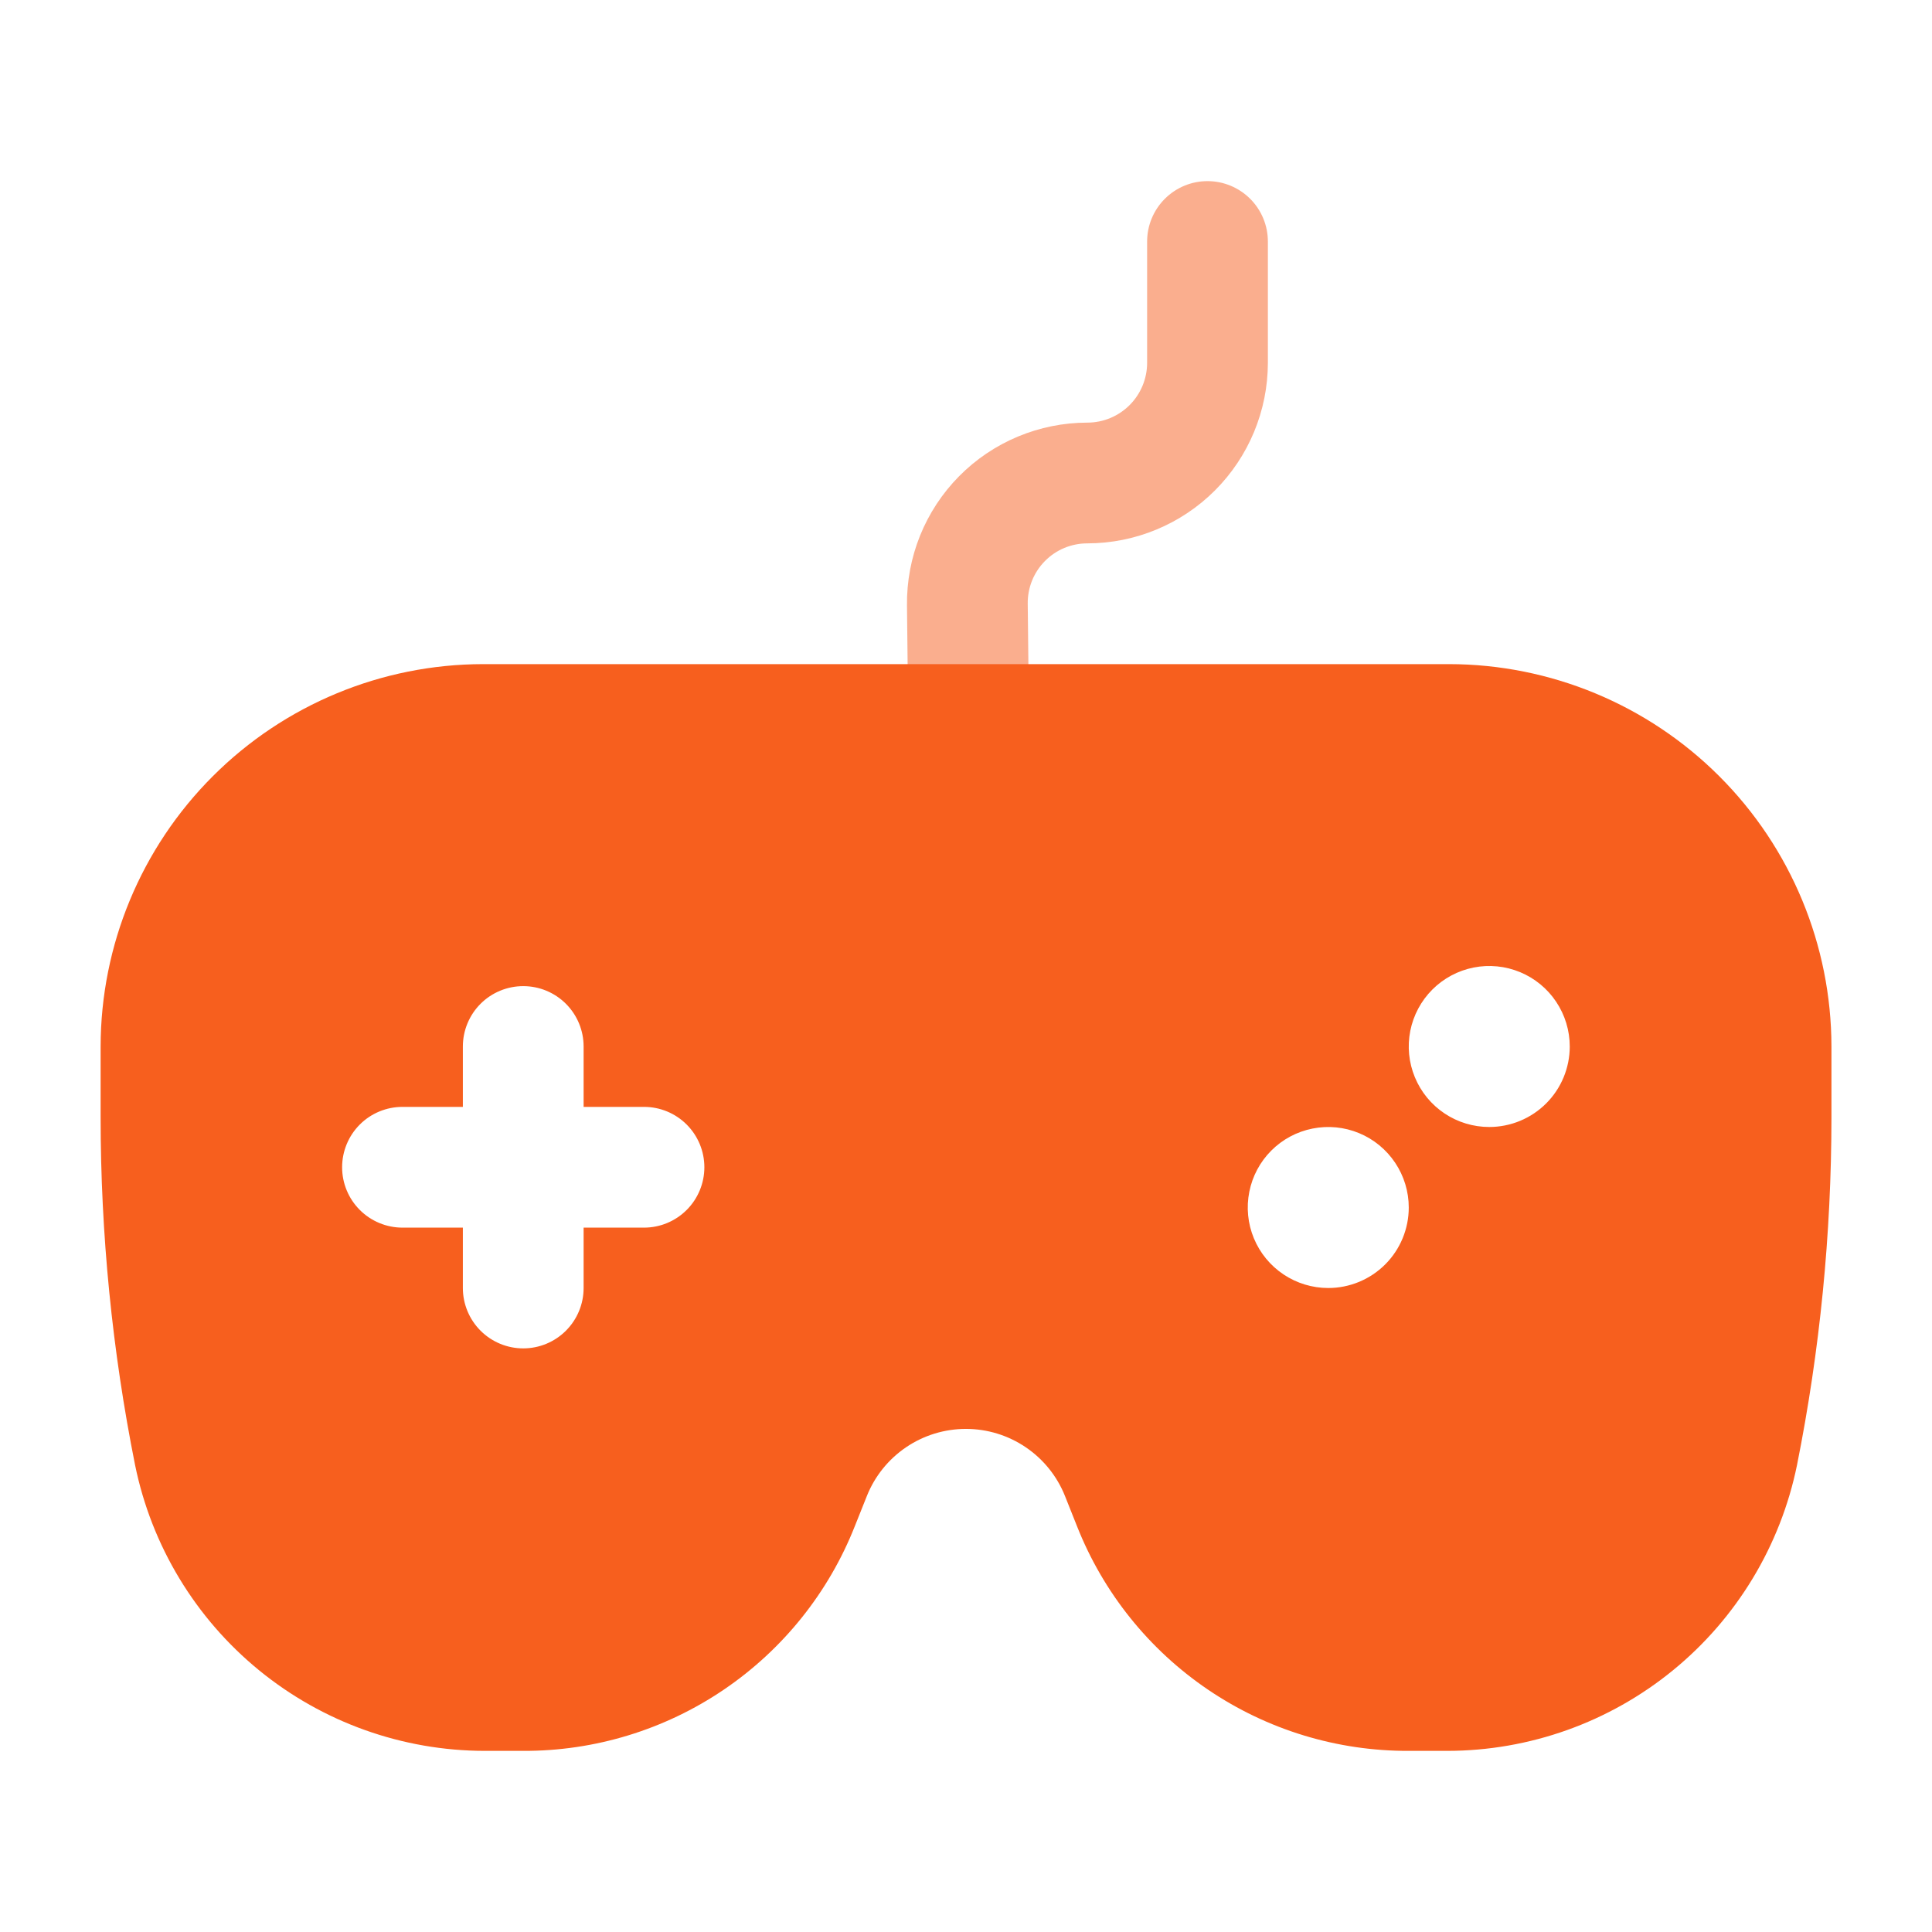
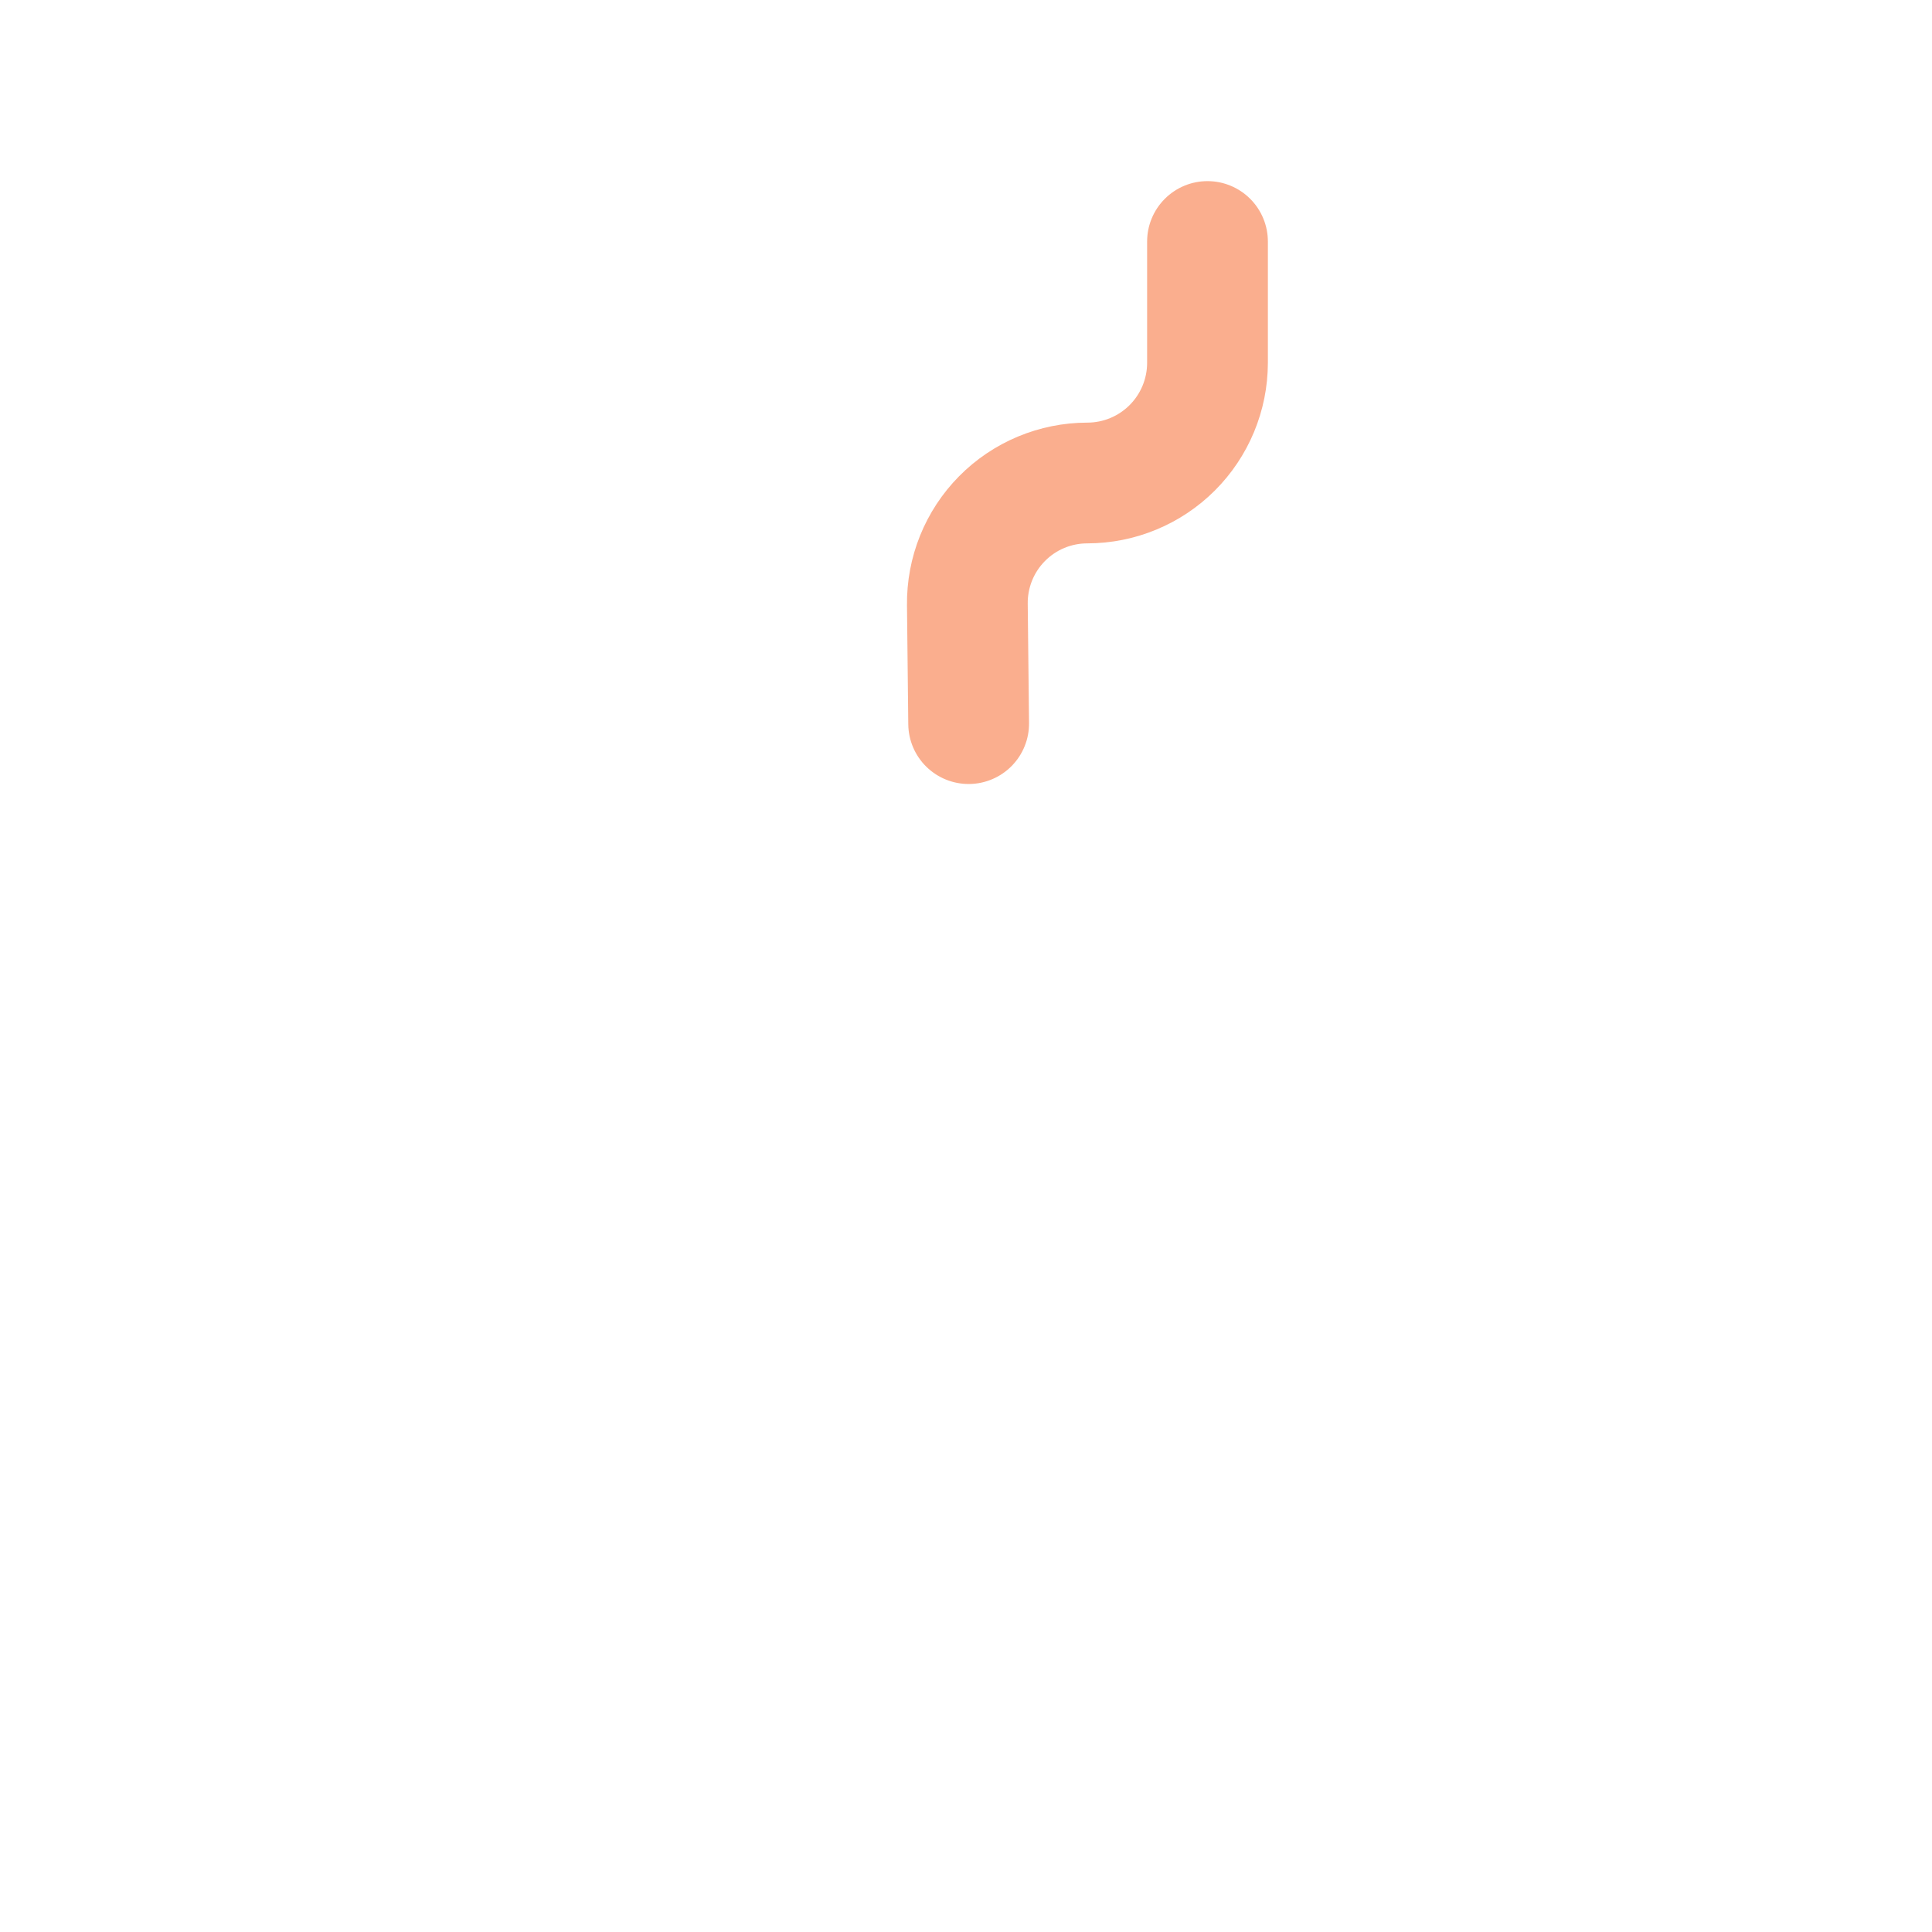
<svg xmlns="http://www.w3.org/2000/svg" width="64" height="64" viewBox="0 0 64 64" fill="none">
  <path d="M32.088 25.971C31.562 25.971 31.058 25.765 30.683 25.396C30.309 25.027 30.095 24.526 30.088 24L30.045 20.051C30.036 19.26 30.183 18.475 30.479 17.741C30.775 17.008 31.214 16.34 31.77 15.777C32.325 15.215 32.987 14.768 33.717 14.463C34.447 14.158 35.23 14 36.021 14C36.546 13.999 37.048 13.791 37.419 13.42C37.79 13.049 37.999 12.546 38 12.021V8C38 7.47 38.211 6.961 38.586 6.586C38.961 6.211 39.469 6 40 6C40.53 6 41.039 6.211 41.414 6.586C41.789 6.961 42 7.47 42 8V12.021C41.998 13.606 41.367 15.126 40.246 16.247C39.126 17.367 37.606 17.998 36.021 18C35.759 17.999 35.5 18.051 35.258 18.151C35.017 18.252 34.798 18.399 34.614 18.586C34.43 18.772 34.285 18.993 34.187 19.236C34.09 19.478 34.041 19.738 34.045 20L34.088 23.949C34.091 24.212 34.042 24.473 33.944 24.716C33.846 24.96 33.701 25.182 33.517 25.37C33.333 25.558 33.114 25.707 32.873 25.81C32.631 25.913 32.372 25.968 32.109 25.971H32.088Z" fill="#F75F1E" fill-opacity="0.5" />
-   <path d="M48 22H16C12.642 22.004 9.422 23.34 7.048 25.715C4.673 28.089 3.337 31.309 3.333 34.667V37.016C3.334 40.883 3.716 44.741 4.475 48.533C5.02 51.204 6.471 53.605 8.582 55.33C10.693 57.055 13.335 57.998 16.061 58H17.333C19.702 58.008 22.017 57.301 23.977 55.972C25.938 54.642 27.451 52.753 28.32 50.549L28.715 49.56C28.976 48.903 29.429 48.34 30.014 47.943C30.599 47.546 31.29 47.334 31.997 47.334C32.704 47.334 33.395 47.546 33.98 47.943C34.566 48.34 35.018 48.903 35.28 49.56L35.675 50.552C36.544 52.756 38.059 54.645 40.02 55.974C41.981 57.303 44.298 58.009 46.667 58H47.941C50.667 57.998 53.309 57.055 55.42 55.33C57.532 53.605 58.982 51.204 59.528 48.533C60.286 44.741 60.668 40.883 60.669 37.016V34.667C60.665 31.308 59.329 28.088 56.954 25.714C54.578 23.339 51.358 22.003 48 22ZM21.333 40.667H19.333V42.667C19.333 43.197 19.122 43.706 18.747 44.081C18.372 44.456 17.864 44.667 17.333 44.667C16.803 44.667 16.294 44.456 15.919 44.081C15.544 43.706 15.333 43.197 15.333 42.667V40.667H13.333C12.803 40.667 12.294 40.456 11.919 40.081C11.544 39.706 11.333 39.197 11.333 38.667C11.333 38.136 11.544 37.627 11.919 37.252C12.294 36.877 12.803 36.667 13.333 36.667H15.333V34.667C15.333 34.136 15.544 33.627 15.919 33.252C16.294 32.877 16.803 32.667 17.333 32.667C17.864 32.667 18.372 32.877 18.747 33.252C19.122 33.627 19.333 34.136 19.333 34.667V36.667H21.333C21.864 36.667 22.372 36.877 22.747 37.252C23.122 37.627 23.333 38.136 23.333 38.667C23.333 39.197 23.122 39.706 22.747 40.081C22.372 40.456 21.864 40.667 21.333 40.667ZM44 42.667C43.472 42.667 42.957 42.51 42.518 42.217C42.08 41.924 41.738 41.508 41.536 41.02C41.334 40.533 41.282 39.997 41.385 39.48C41.487 38.962 41.741 38.487 42.114 38.114C42.487 37.741 42.962 37.487 43.48 37.385C43.997 37.282 44.533 37.334 45.02 37.536C45.508 37.738 45.924 38.08 46.217 38.519C46.51 38.957 46.667 39.473 46.667 40C46.667 40.707 46.386 41.386 45.886 41.886C45.385 42.386 44.707 42.667 44 42.667ZM49.333 37.333C48.806 37.333 48.29 37.177 47.852 36.884C47.413 36.591 47.071 36.174 46.87 35.687C46.668 35.2 46.615 34.664 46.718 34.146C46.821 33.629 47.075 33.154 47.448 32.781C47.821 32.408 48.296 32.154 48.813 32.051C49.33 31.948 49.867 32.001 50.354 32.203C50.841 32.405 51.258 32.747 51.55 33.185C51.843 33.624 52 34.139 52 34.667C52 35.374 51.719 36.052 51.219 36.552C50.719 37.052 50.041 37.333 49.333 37.333Z" fill="#F75F1E" />
</svg>